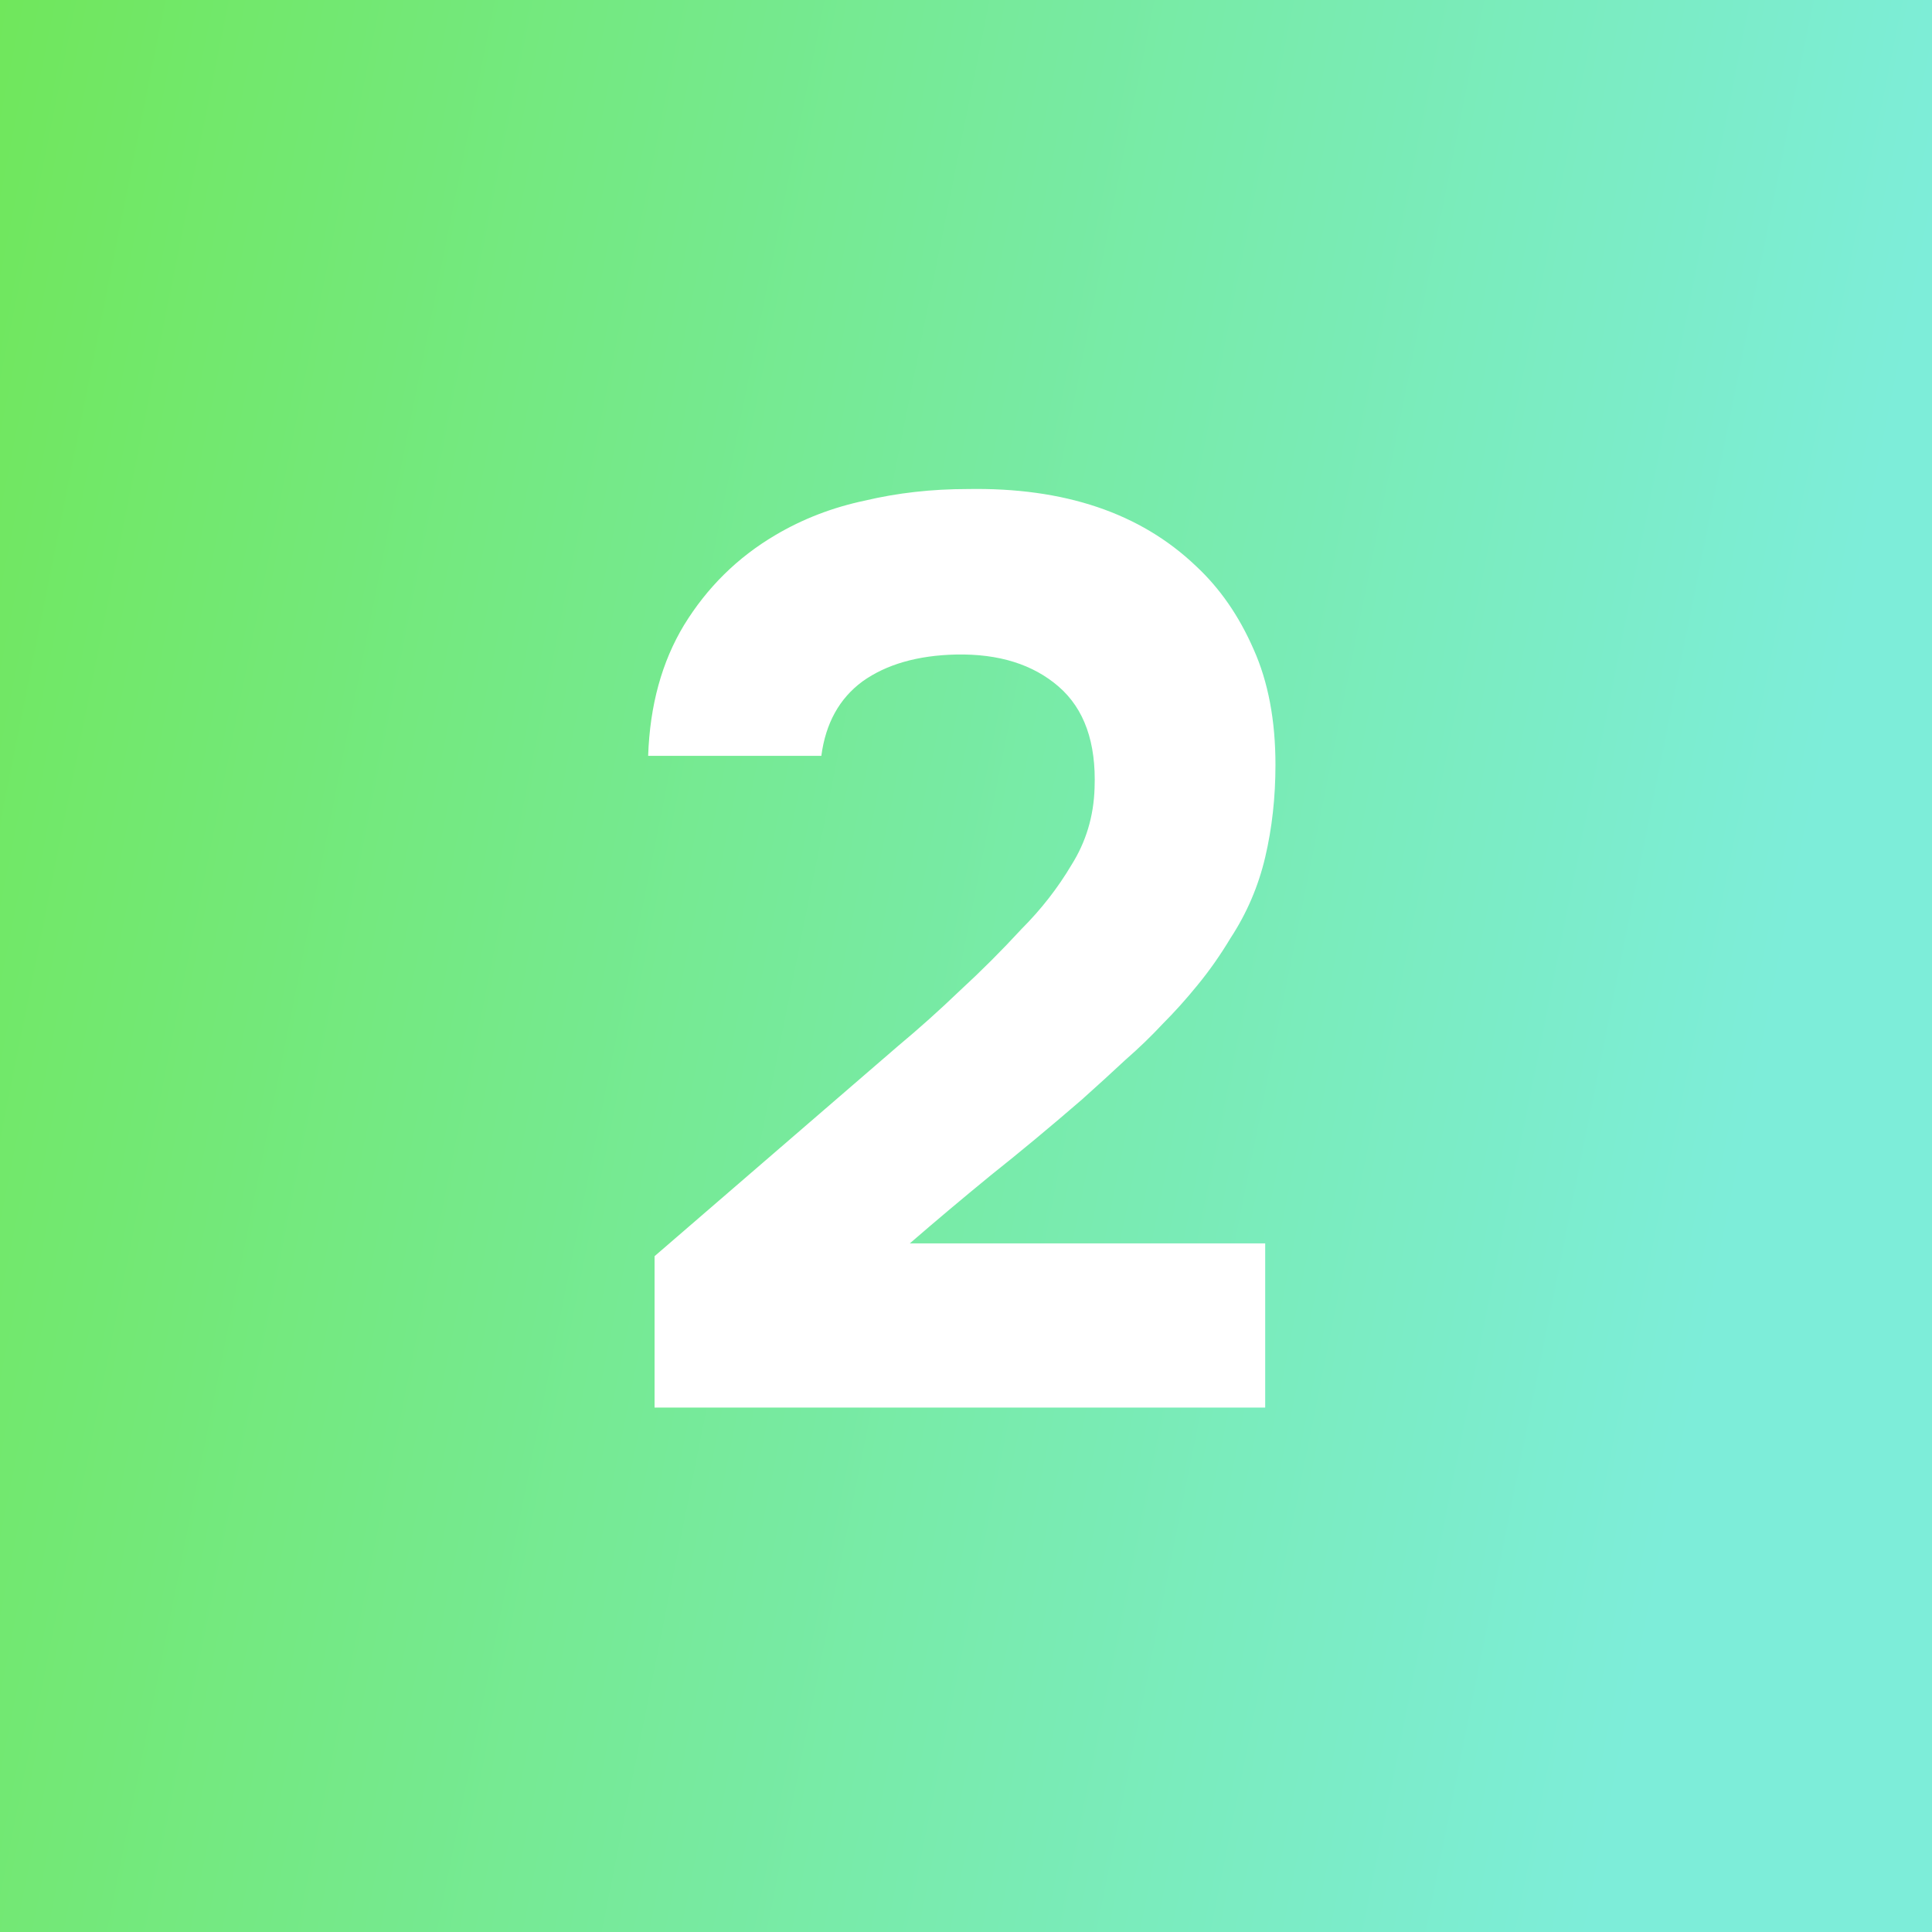
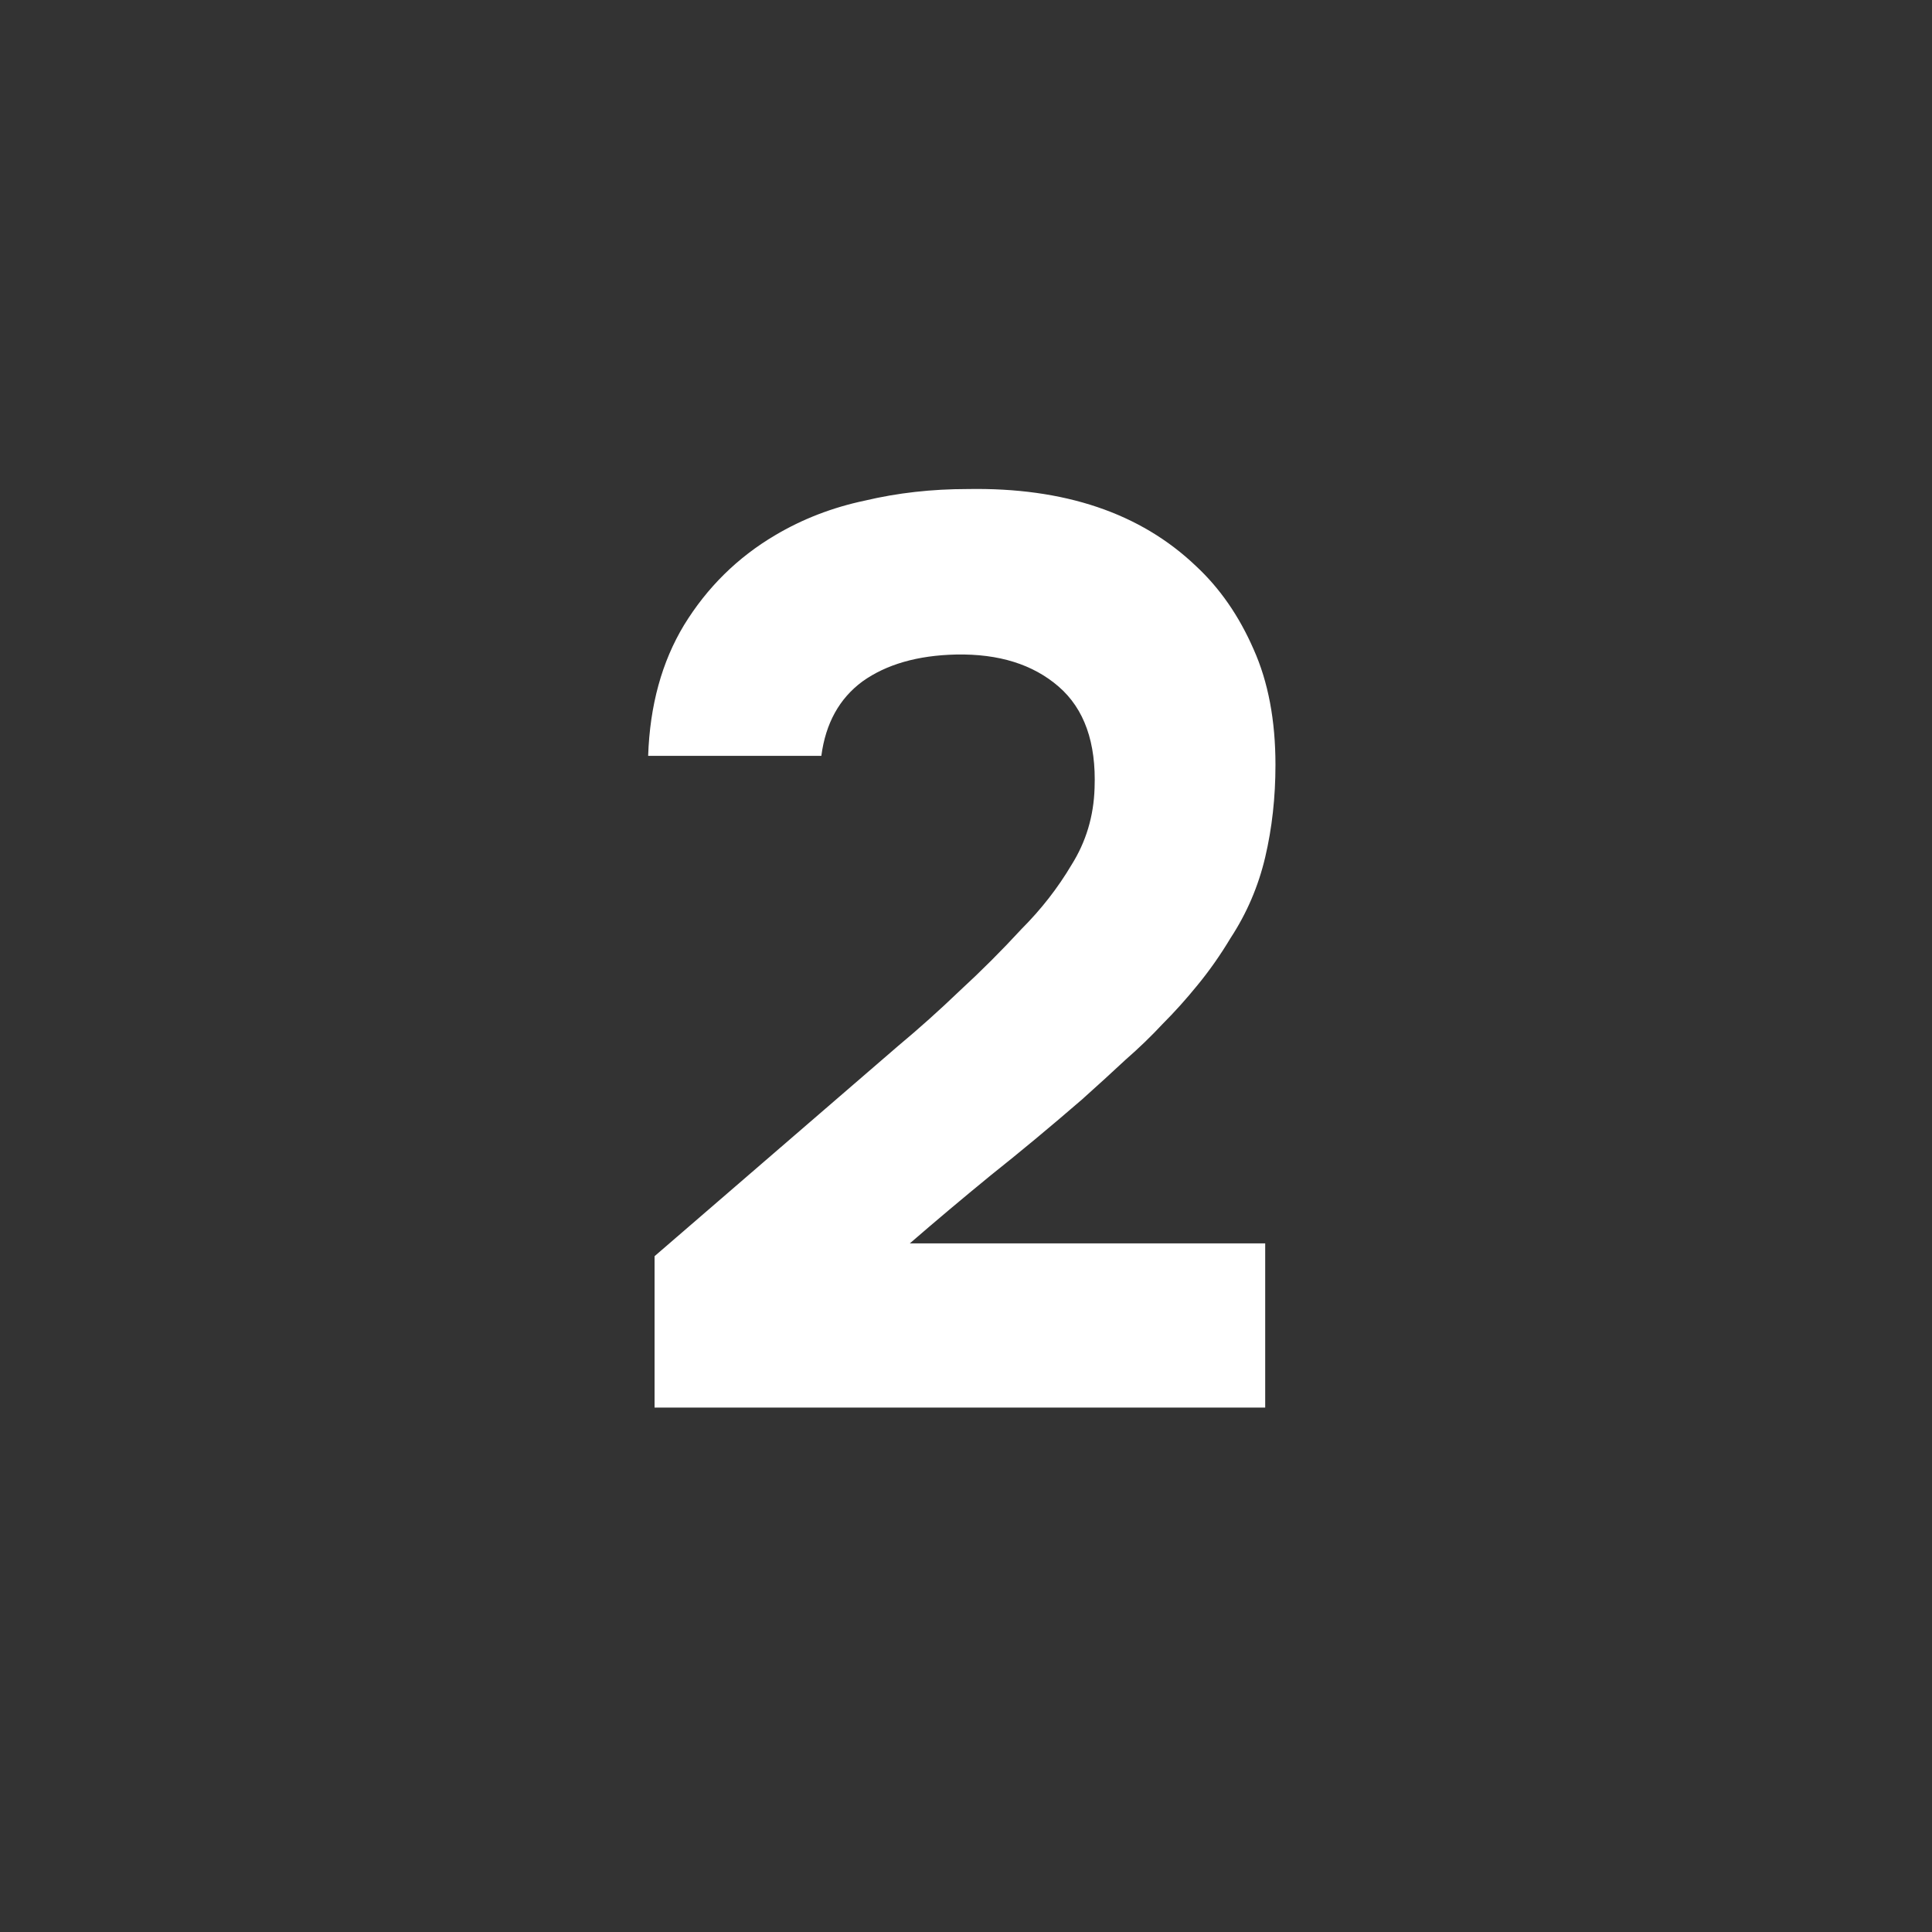
<svg xmlns="http://www.w3.org/2000/svg" width="96" height="96" viewBox="0 0 96 96" fill="none">
  <rect x="0" y="0" width="96" height="96" fill="#333333" stroke="none" />
-   <rect width="96" height="96" fill="url(#paint0_linear_176_64)" />
  <path d="M44.636 51.965C45.656 51.115 46.676 50.202 47.696 49.224C48.758 48.247 49.778 47.227 50.756 46.165C51.733 45.187 52.562 44.125 53.242 42.977C53.964 41.83 54.347 40.555 54.389 39.153C54.474 36.901 53.879 35.222 52.604 34.117C51.33 33.012 49.63 32.481 47.505 32.523C45.593 32.566 44.041 33.012 42.852 33.862C41.704 34.712 41.024 35.944 40.812 37.559H32.206C32.291 35.052 32.886 32.885 33.991 31.057C35.139 29.187 36.647 27.7 38.517 26.595C39.877 25.788 41.364 25.214 42.979 24.874C44.594 24.492 46.294 24.3 48.078 24.3C52.881 24.215 56.663 25.49 59.425 28.125C60.615 29.23 61.571 30.611 62.293 32.268C63.016 33.883 63.377 35.796 63.377 38.005C63.377 39.62 63.207 41.15 62.867 42.595C62.527 44.04 61.953 45.378 61.146 46.611C60.636 47.461 60.084 48.247 59.489 48.969C58.936 49.649 58.363 50.287 57.768 50.882C57.215 51.477 56.599 52.072 55.919 52.666C55.282 53.261 54.559 53.92 53.752 54.643C52.179 56.002 50.671 57.256 49.226 58.404C47.824 59.551 46.485 60.677 45.21 61.782H62.867V69.941H32.525V62.419L44.636 51.965Z" fill="white" />
  <defs>
    <linearGradient id="paint0_linear_176_64" x1="0" y1="0" x2="94.527" y2="18.985" gradientUnits="userSpaceOnUse">
      <stop stop-color="#70E75C" />
      <stop offset="1" stop-color="#7DEDD9" />
    </linearGradient>
  </defs>
</svg>